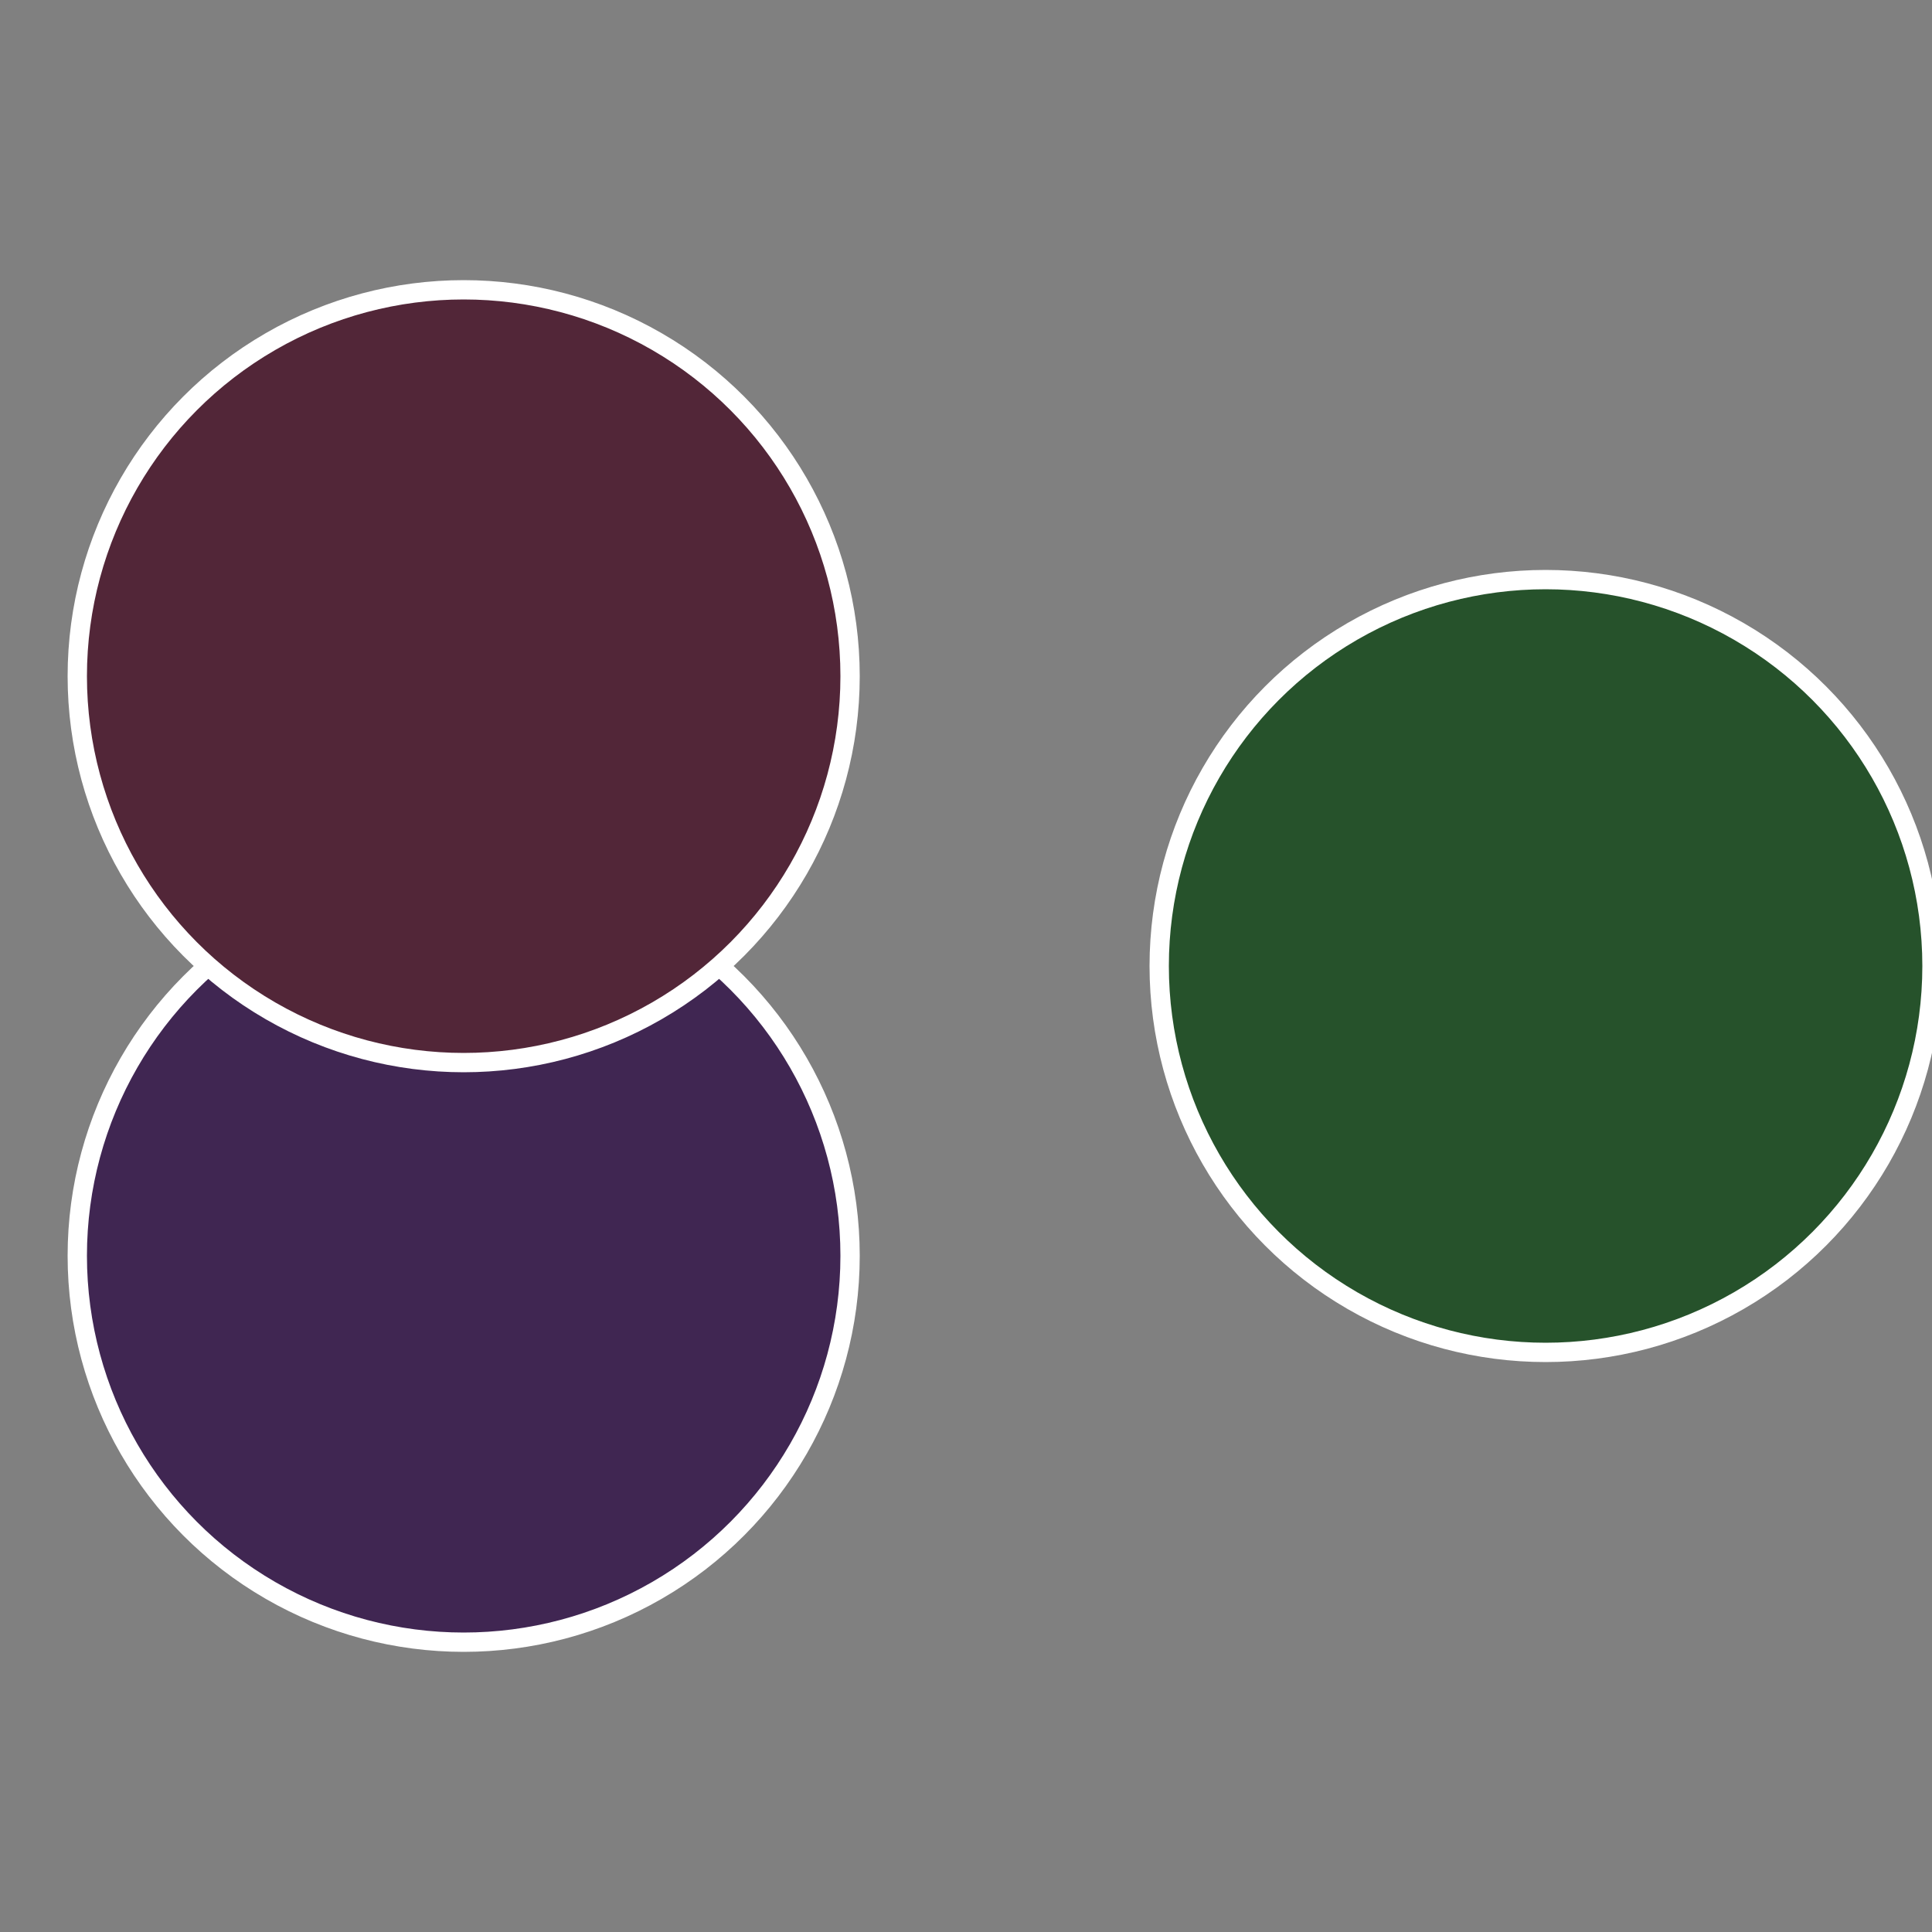
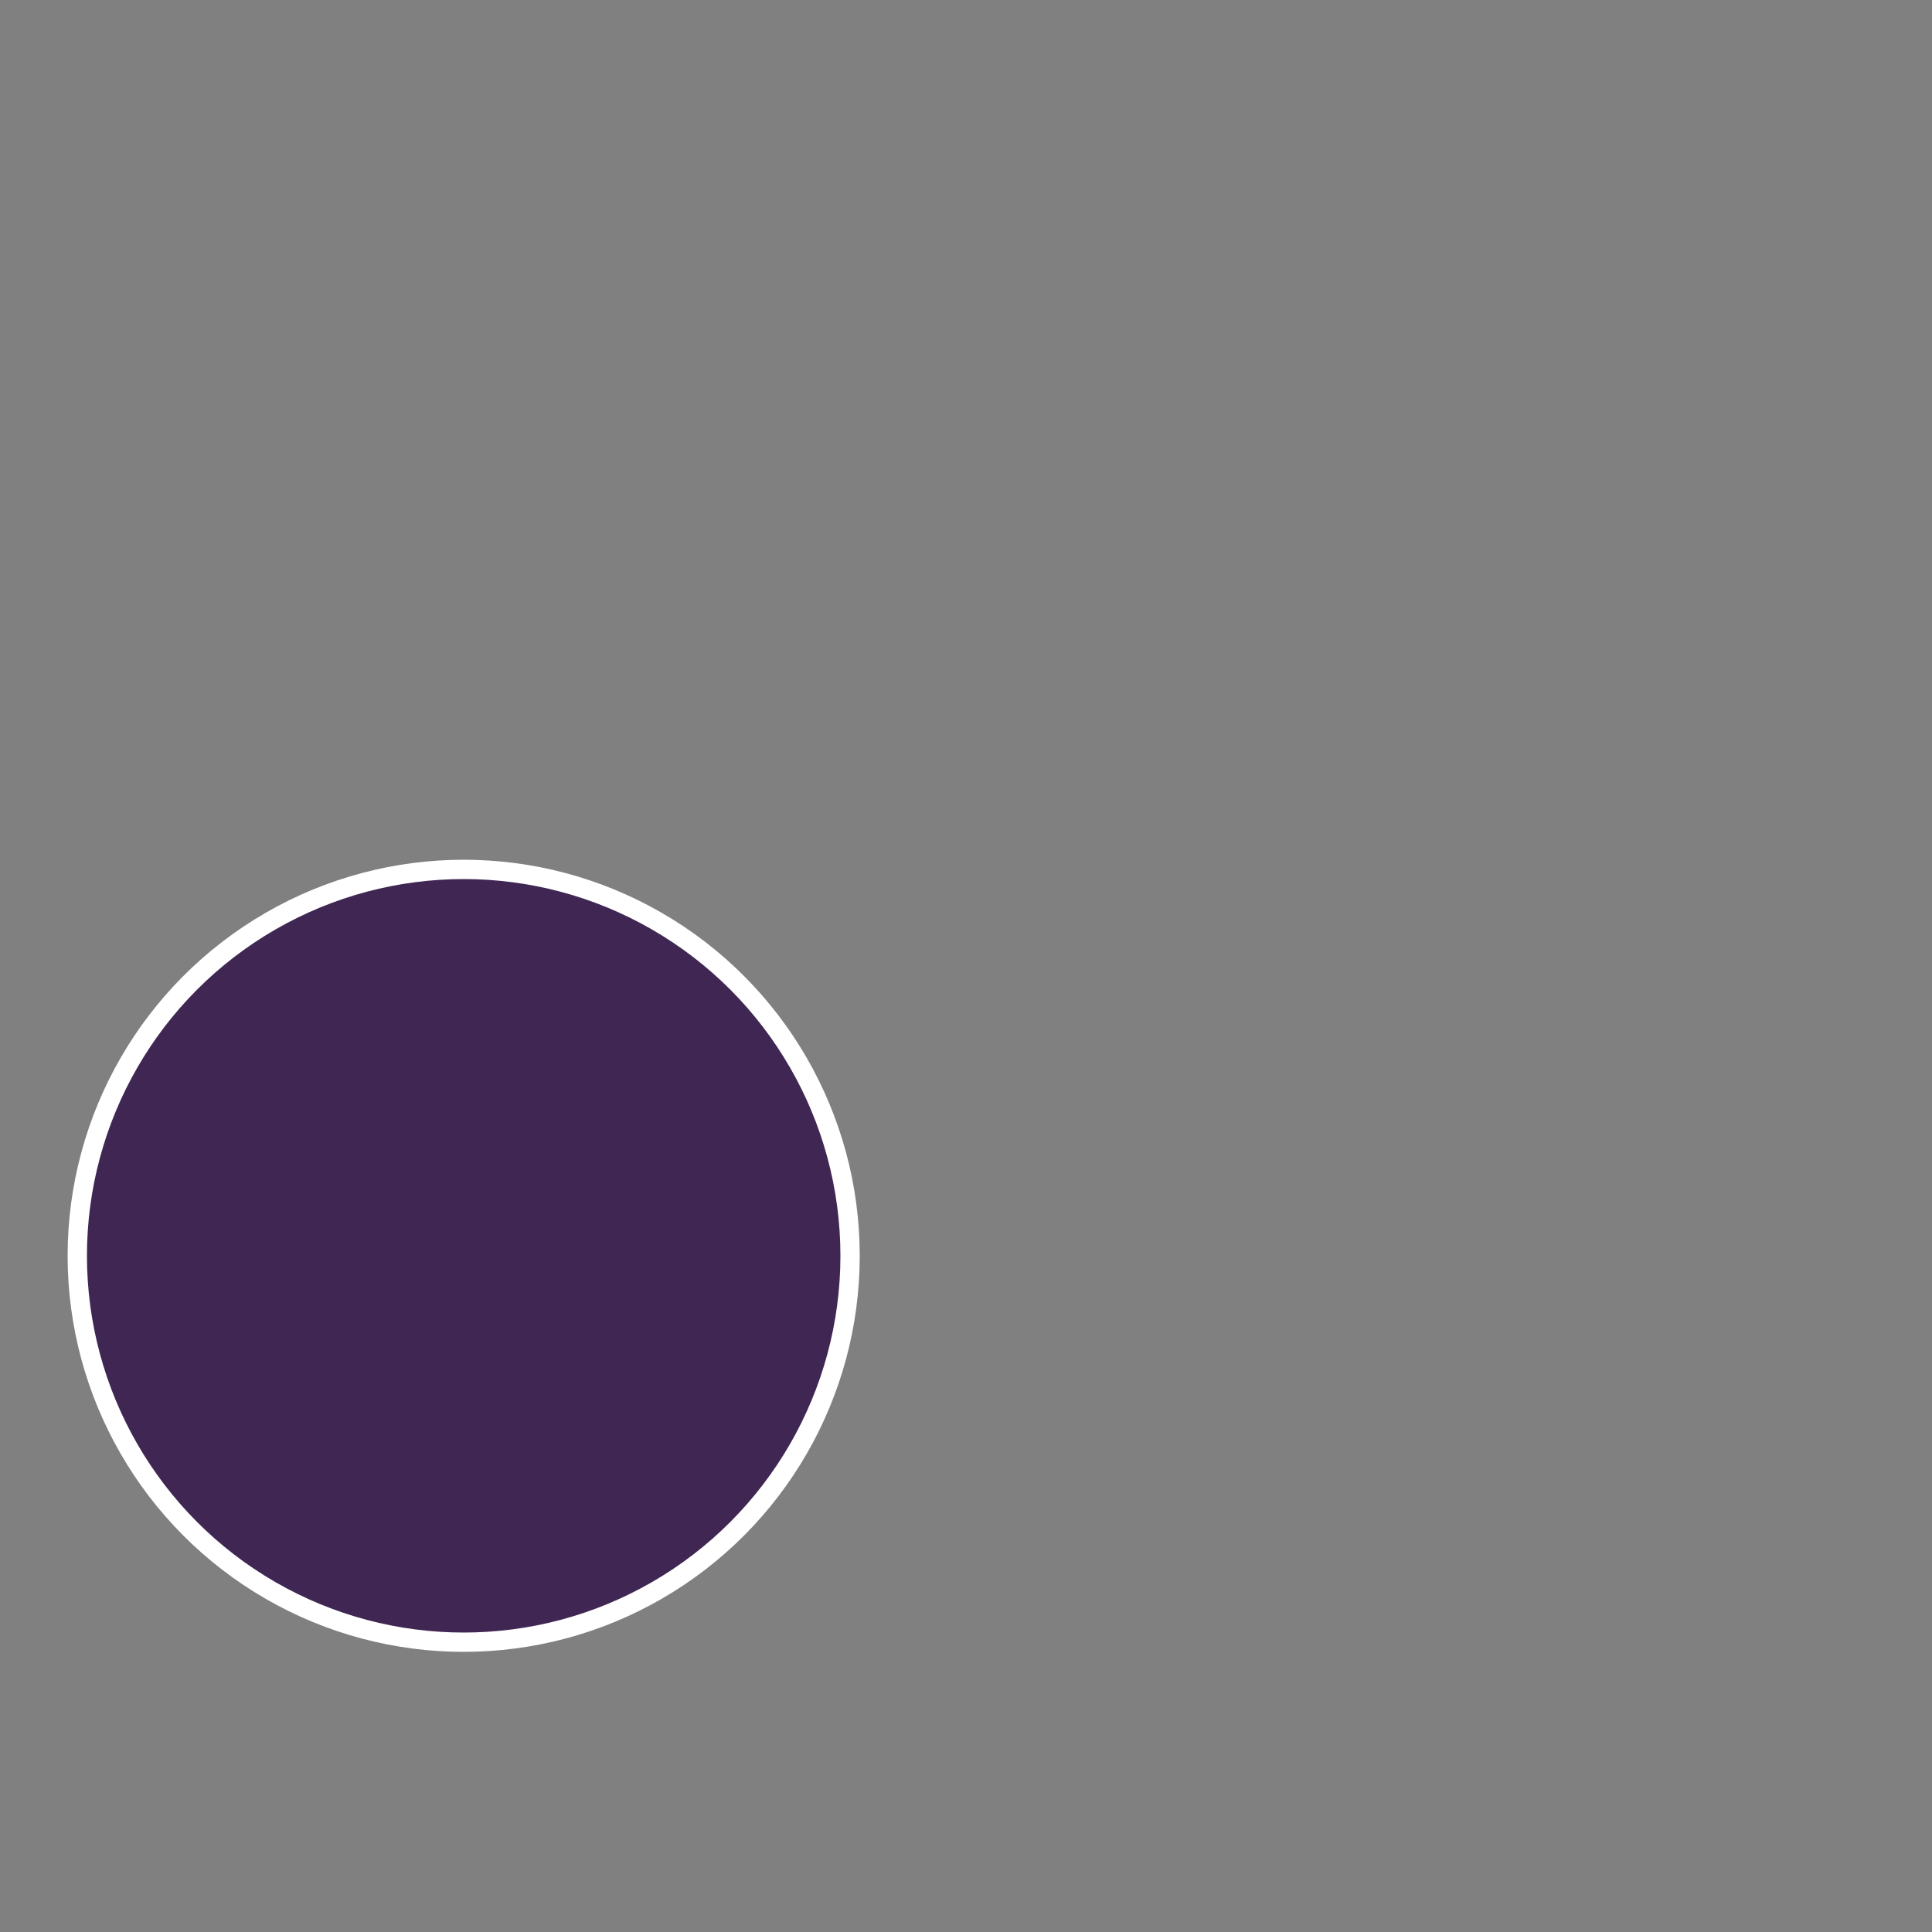
<svg xmlns="http://www.w3.org/2000/svg" width="500" height="500" viewBox="-1 -1 2 2">
  <rect x="-1" y="-1" width="2" height="2" fill="#808080" stroke="none" />
-   <circle cx="0.6" cy="0" r="0.4" fill="#26522b" stroke="#fff" stroke-width="1%" />
  <circle cx="-0.52" cy="0.3" r="0.4" fill="#402652" stroke="#fff" stroke-width="1%" />
-   <circle cx="-0.52" cy="-0.3" r="0.4" fill="#522638" stroke="#fff" stroke-width="1%" />
</svg>